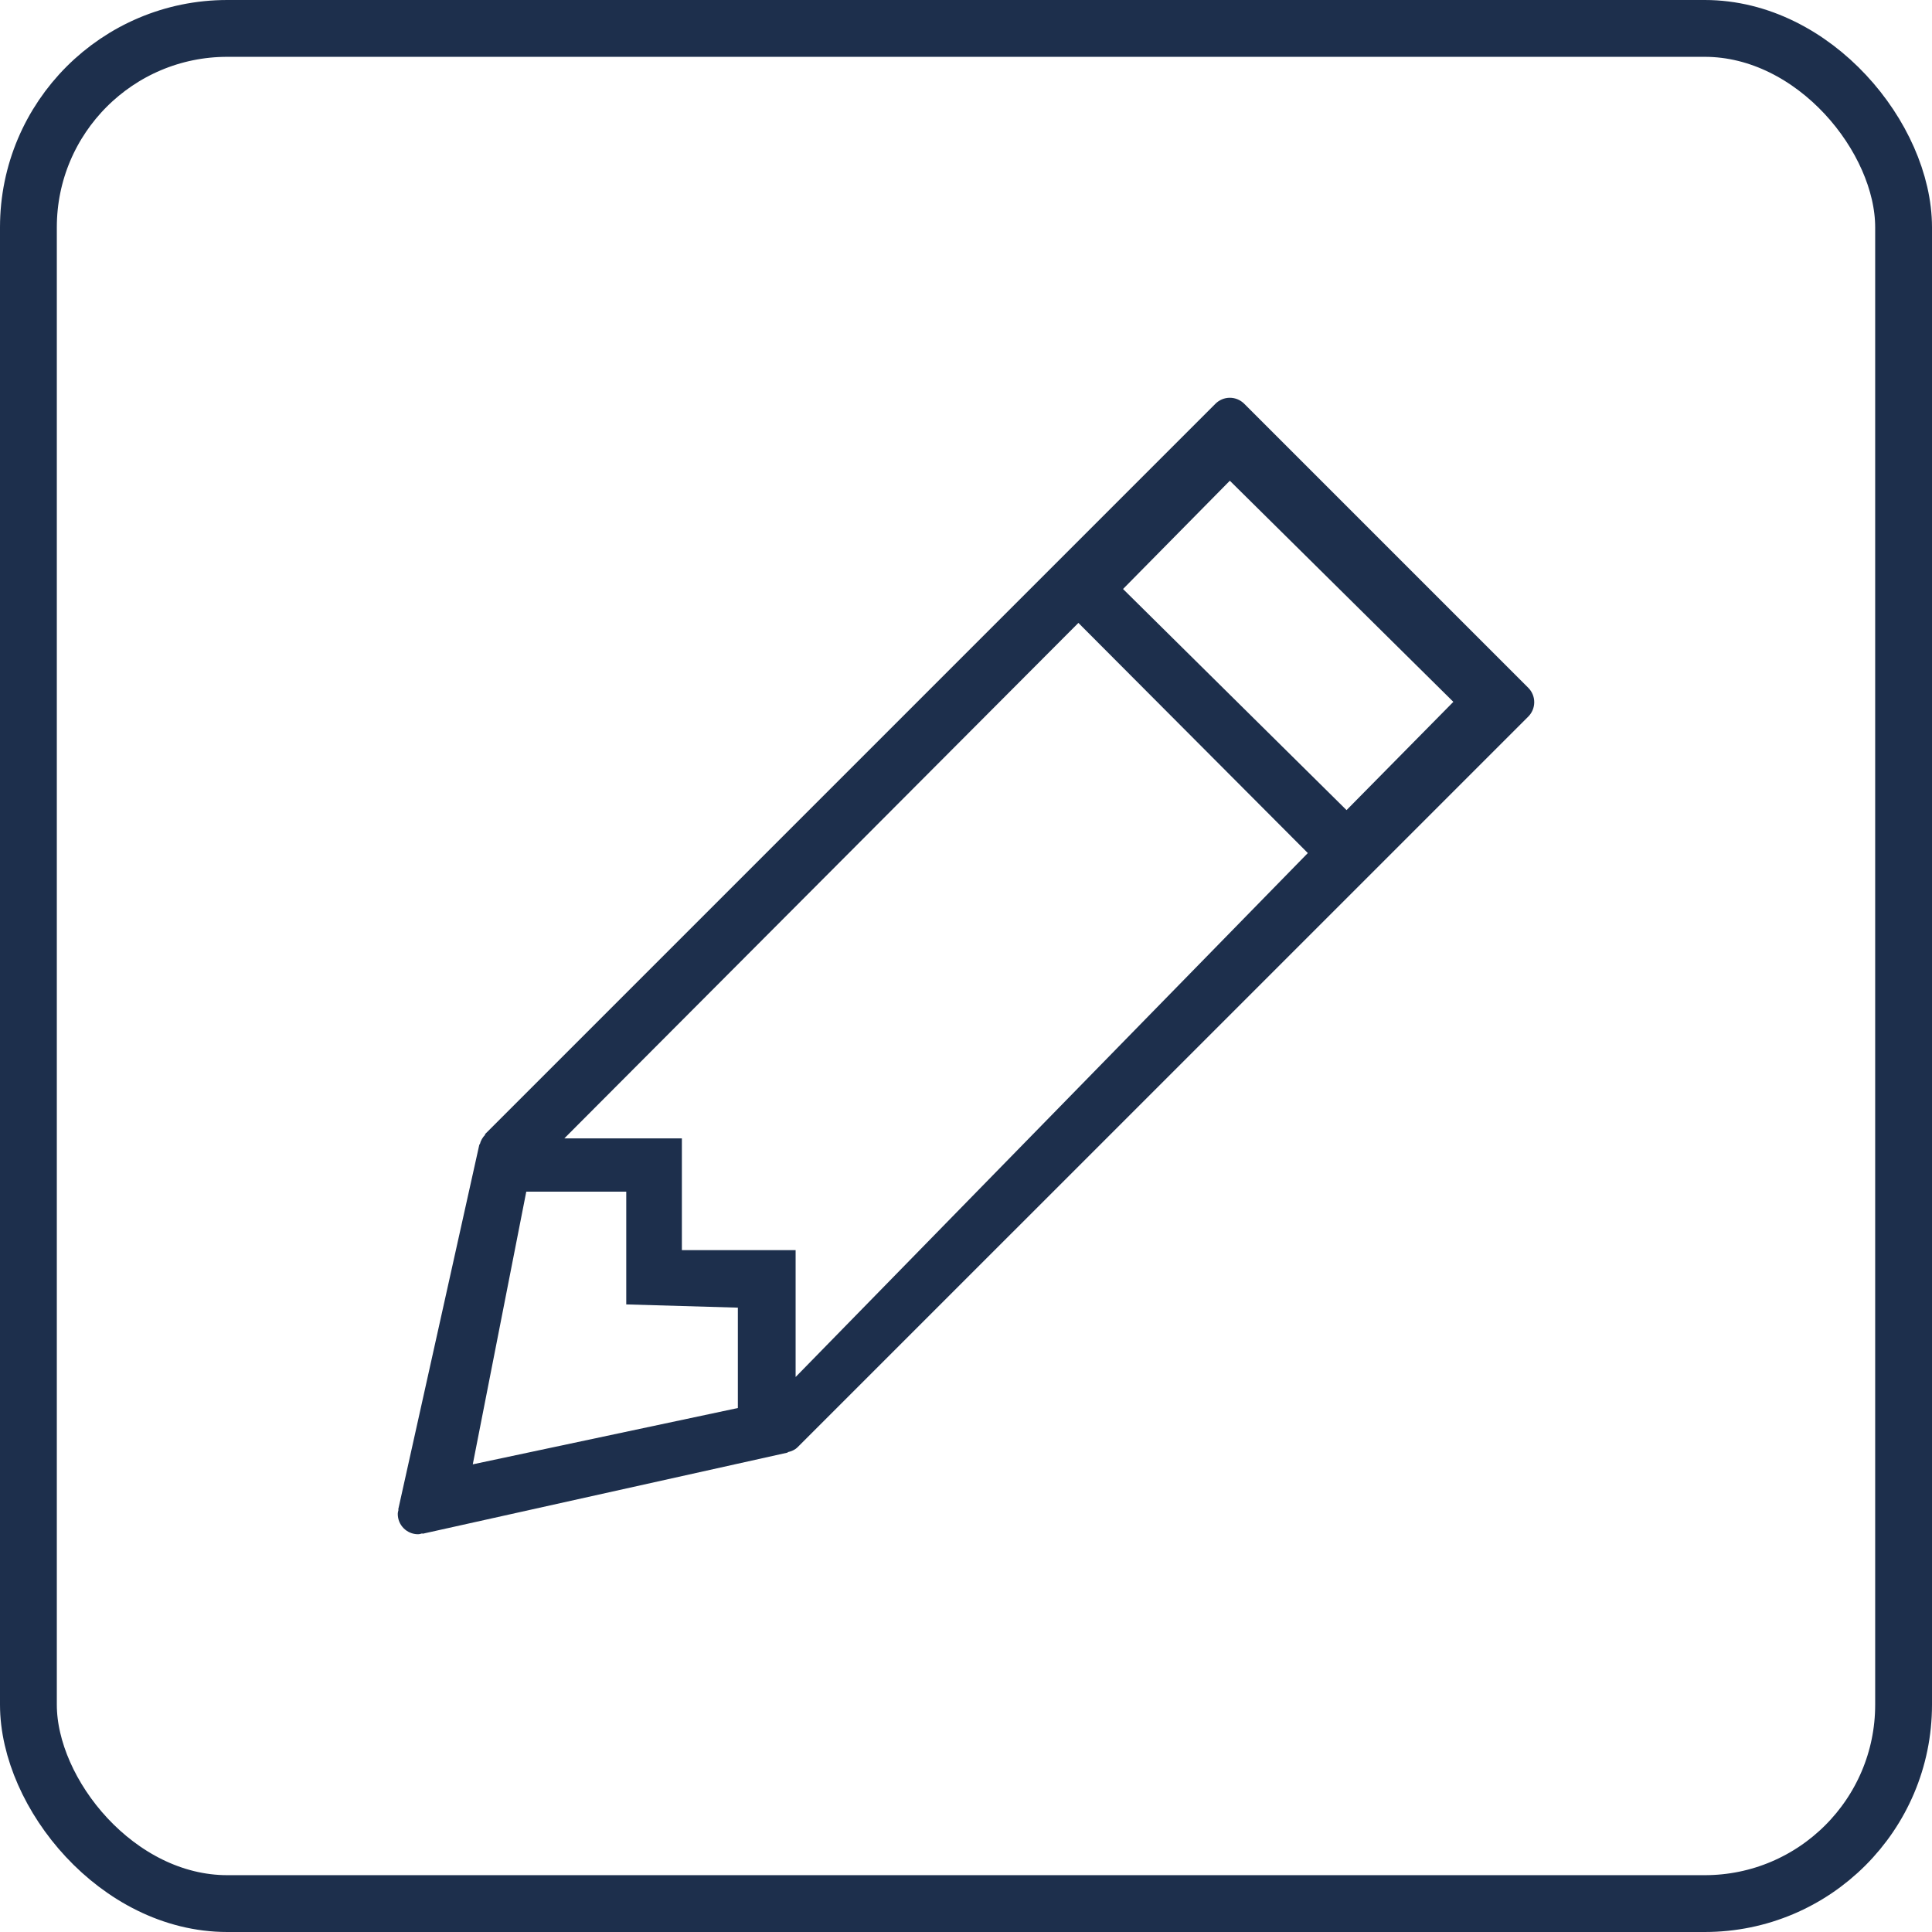
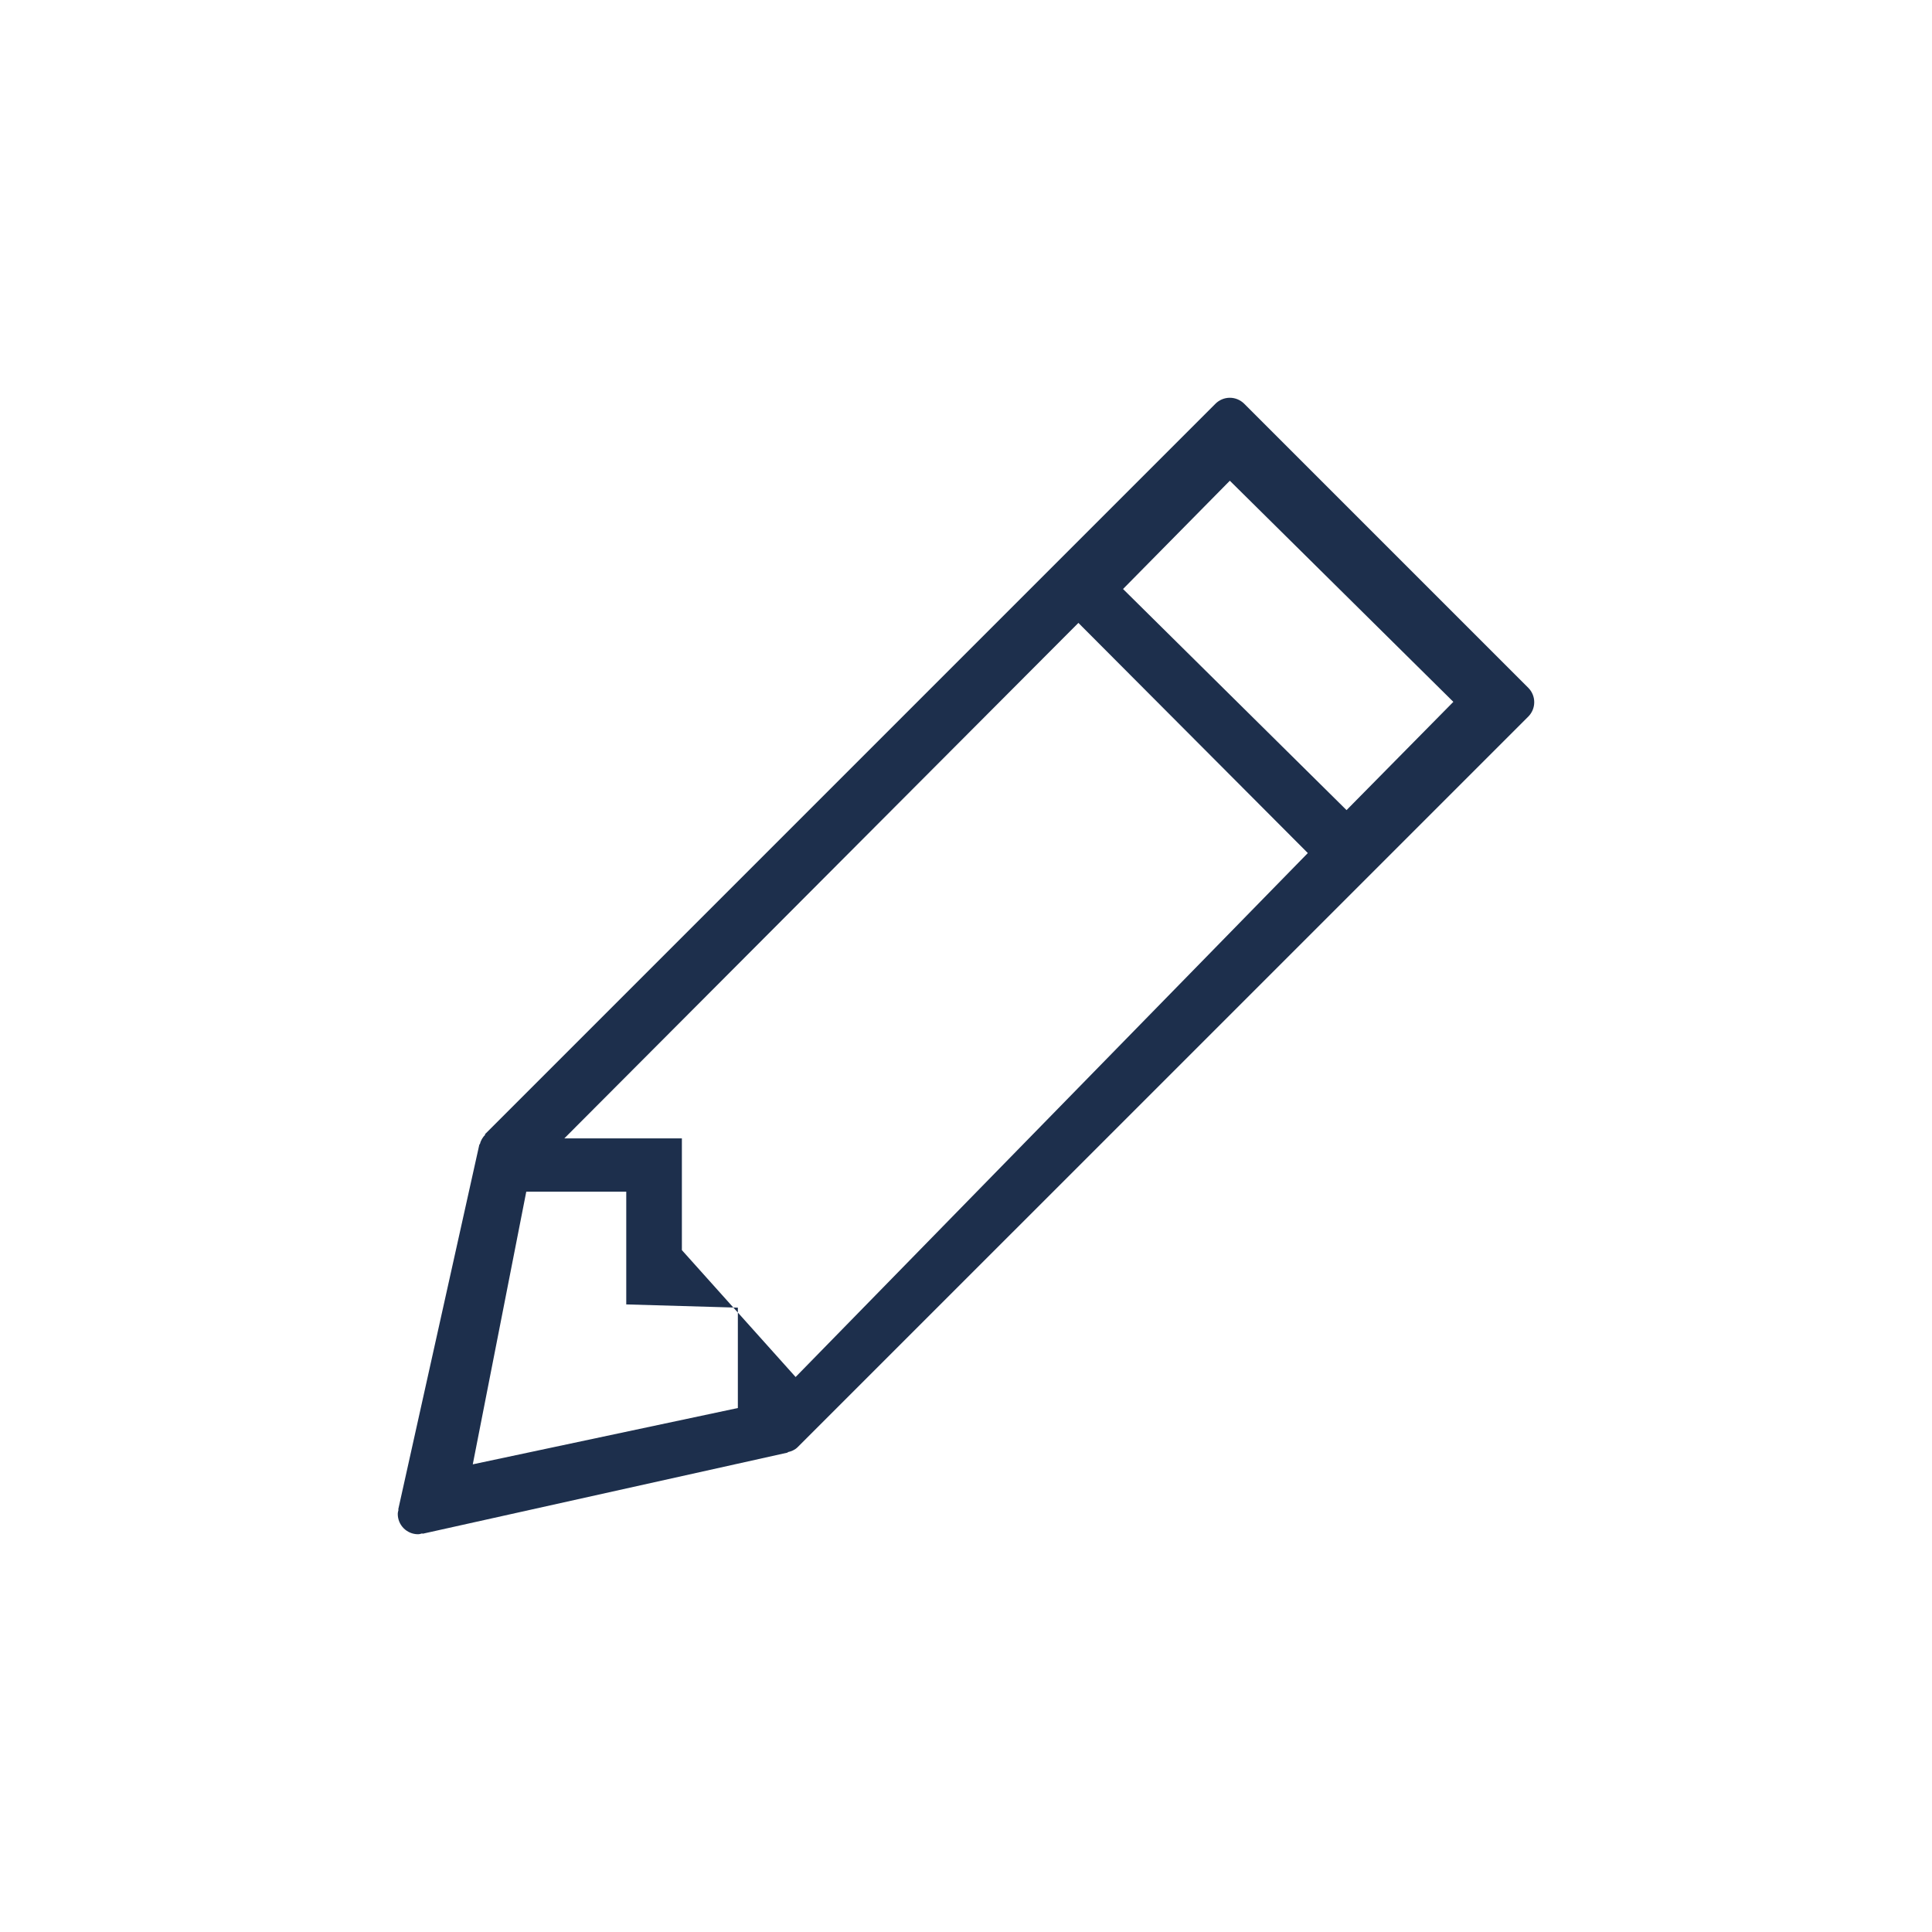
<svg xmlns="http://www.w3.org/2000/svg" xmlns:ns1="http://www.bohemiancoding.com/sketch/ns" width="68px" height="68px" viewBox="0 0 68 68" version="1.1">
  <title>paperandpixel</title>
  <desc>Created with Sketch.</desc>
  <defs />
  <g id="Page-1" stroke="none" stroke-width="1" fill="none" fill-rule="evenodd" ns1:type="MSPage">
    <g id="Artboard-1" ns1:type="MSArtboardGroup" transform="translate(-648, -948)">
      <g id="apn" ns1:type="MSLayerGroup" transform="translate(649, 949)" stroke="#1D2F4C" stroke-width="2">
-         <rect id="Rectangle-89" ns1:type="MSShapeGroup" x="0" y="0" width="66" height="66" rx="7" />
-       </g>
-       <path d="M695.394,976.513 L687.527,968.731 L691.286,964.92 L699.153,972.703 L695.394,976.513 Z M676.003,996.466 L676.003,992 L672,992 L672,988.068 L667.862,988.068 L685.956,969.924 L694.031,978.025 L676.003,996.466 Z M673.97,997.558 L664.64,999.54 L666.523,989.943 L670.042,989.943 L670.042,993.911 L673.97,994.025 L673.97,997.558 Z M701.791,972.209 L691.791,962.209 C691.661,962.081 691.483,962 691.286,962 C691.089,962 690.91,962.081 690.781,962.209 L665.066,987.924 L665.079,987.936 C664.989,988.029 664.918,988.144 664.888,988.276 L664.874,988.274 L662.016,1001.131 L662.027,1001.134 C662.016,1001.184 662,1001.233 662,1001.286 C662,1001.681 662.319,1002 662.714,1002 C662.768,1002 662.816,1001.981 662.866,1001.969 L662.869,1001.984 L675.726,999.126 L675.724,999.112 C675.857,999.083 675.982,999.029 676.076,998.934 L701.791,973.221 C701.92,973.091 702,972.912 702,972.714 C702,972.518 701.92,972.339 701.791,972.209 L701.791,972.209 Z" id="Fill-131" fill="#1D2F4C" ns1:type="MSShapeGroup" />
+         </g>
+       <path d="M695.394,976.513 L687.527,968.731 L691.286,964.92 L699.153,972.703 L695.394,976.513 Z M676.003,996.466 L672,992 L672,988.068 L667.862,988.068 L685.956,969.924 L694.031,978.025 L676.003,996.466 Z M673.97,997.558 L664.64,999.54 L666.523,989.943 L670.042,989.943 L670.042,993.911 L673.97,994.025 L673.97,997.558 Z M701.791,972.209 L691.791,962.209 C691.661,962.081 691.483,962 691.286,962 C691.089,962 690.91,962.081 690.781,962.209 L665.066,987.924 L665.079,987.936 C664.989,988.029 664.918,988.144 664.888,988.276 L664.874,988.274 L662.016,1001.131 L662.027,1001.134 C662.016,1001.184 662,1001.233 662,1001.286 C662,1001.681 662.319,1002 662.714,1002 C662.768,1002 662.816,1001.981 662.866,1001.969 L662.869,1001.984 L675.726,999.126 L675.724,999.112 C675.857,999.083 675.982,999.029 676.076,998.934 L701.791,973.221 C701.92,973.091 702,972.912 702,972.714 C702,972.518 701.92,972.339 701.791,972.209 L701.791,972.209 Z" id="Fill-131" fill="#1D2F4C" ns1:type="MSShapeGroup" />
    </g>
  </g>
</svg>